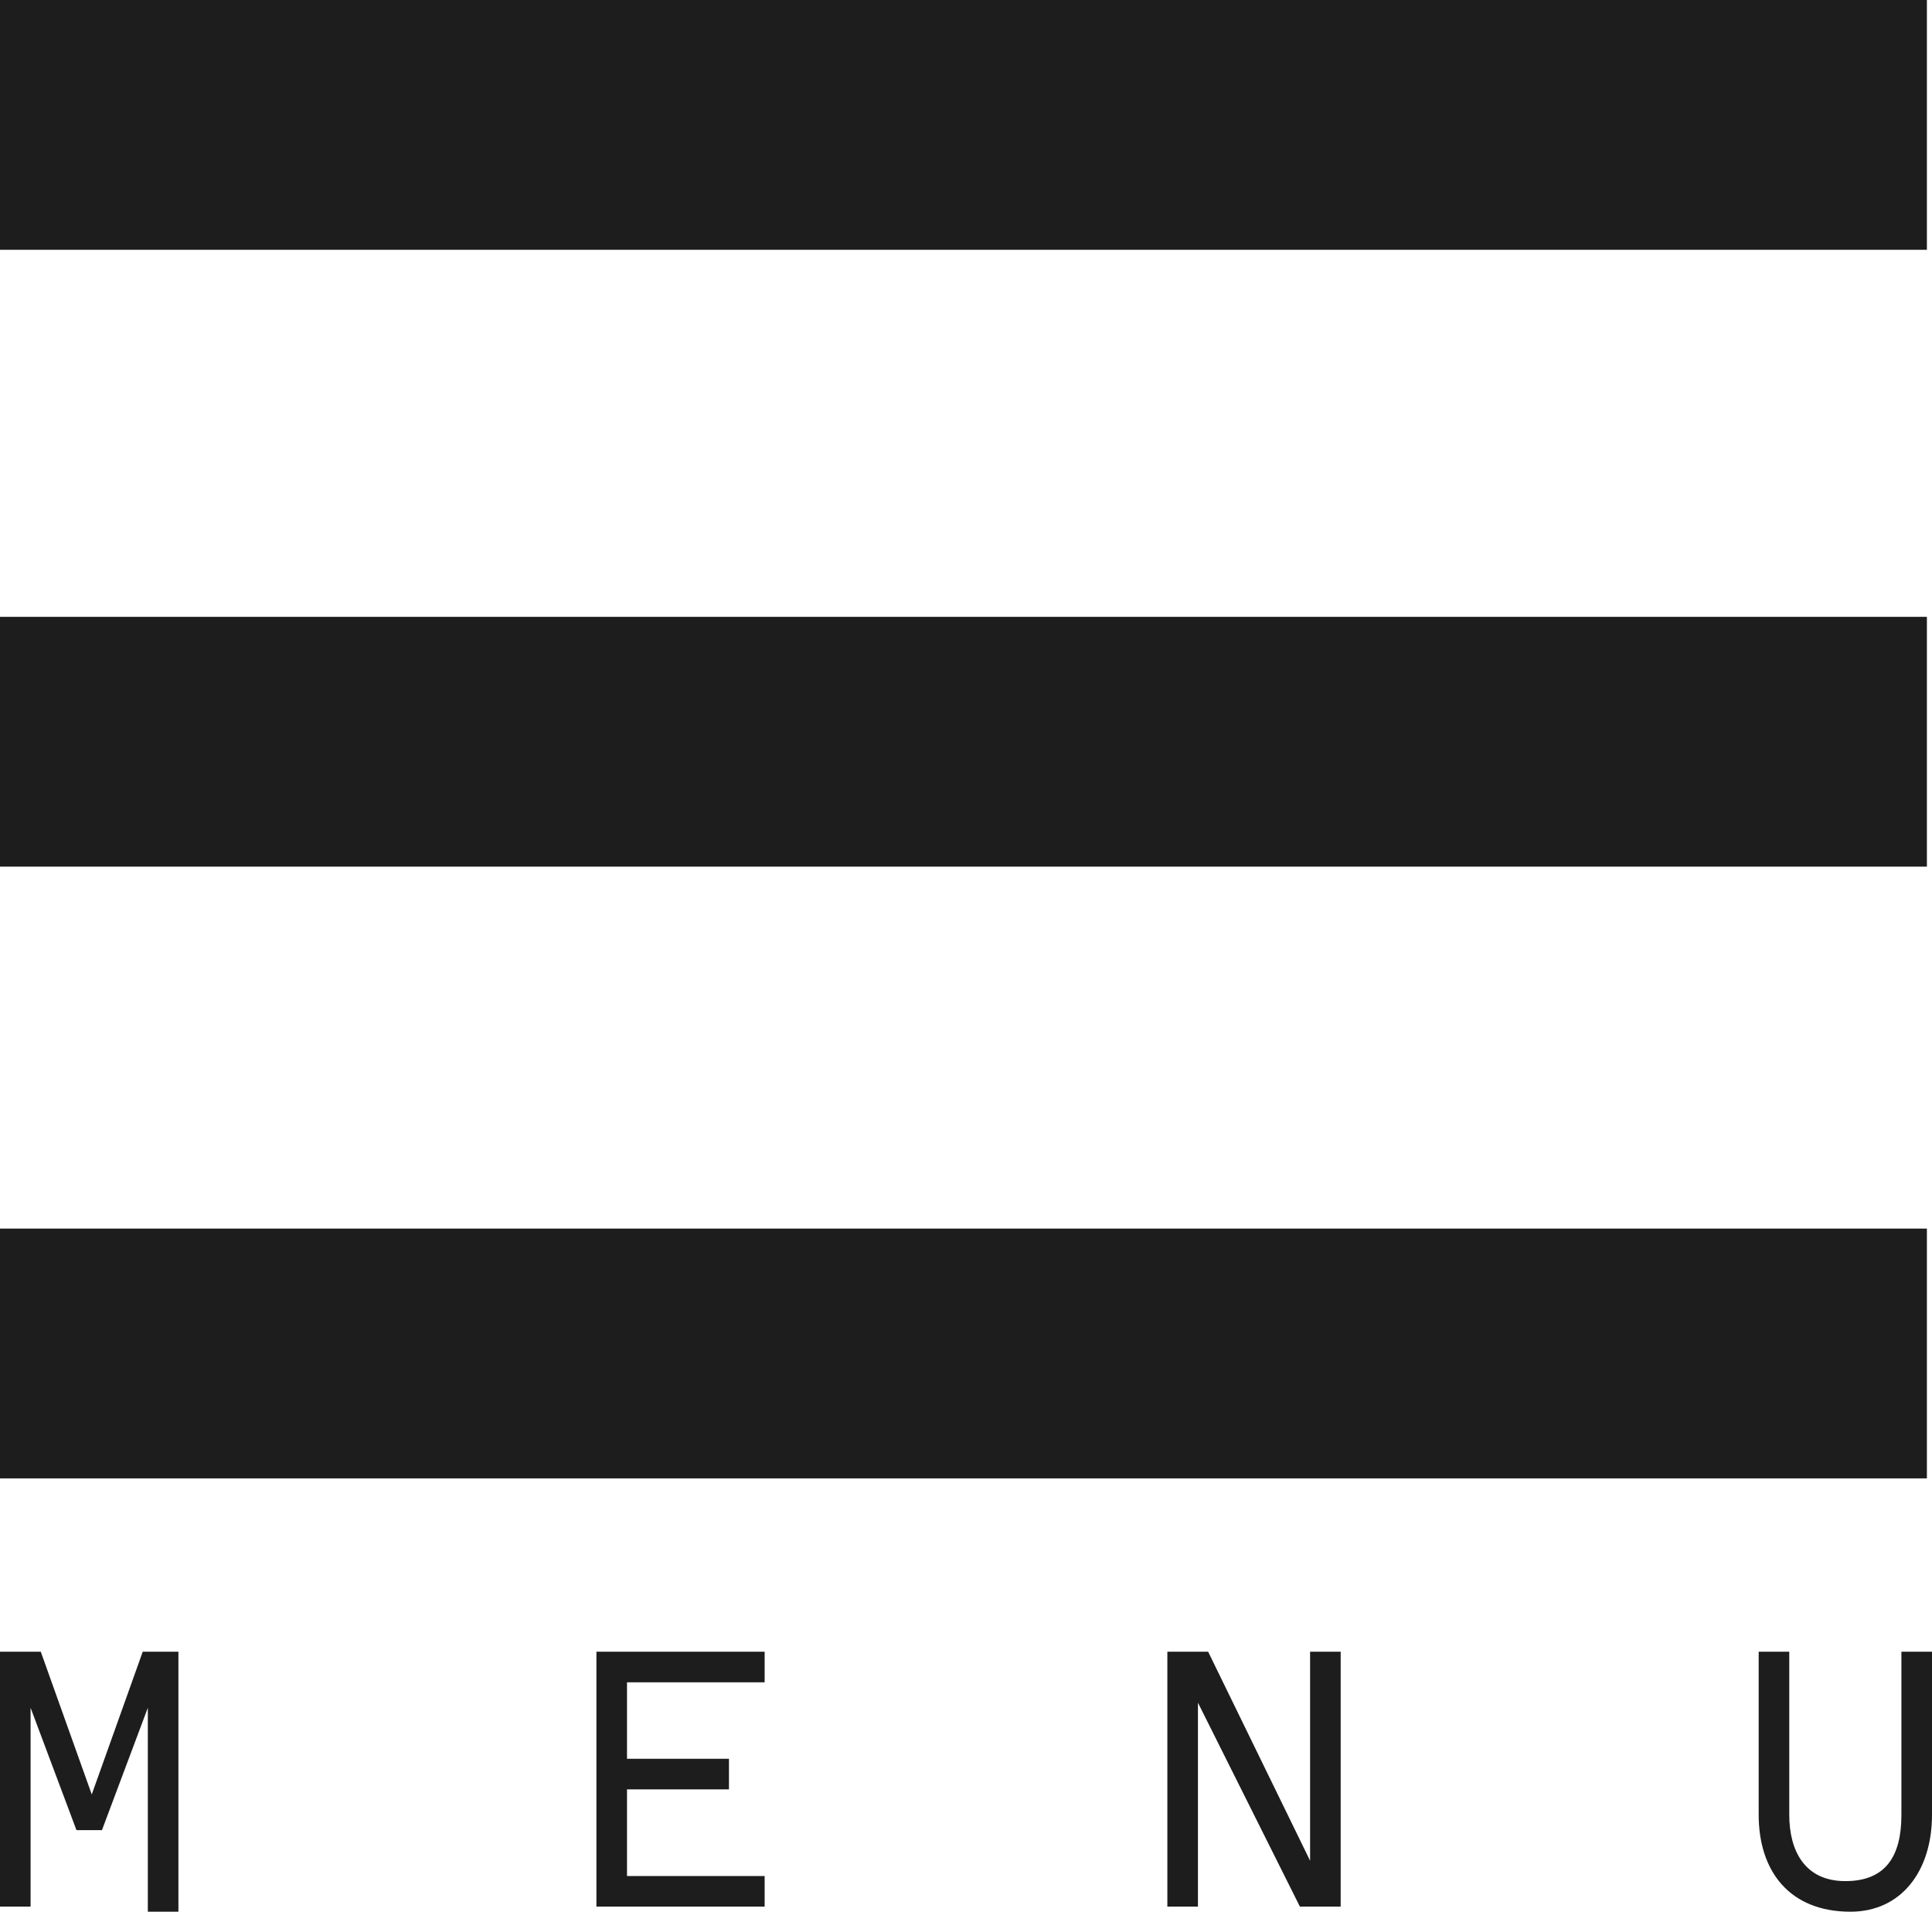
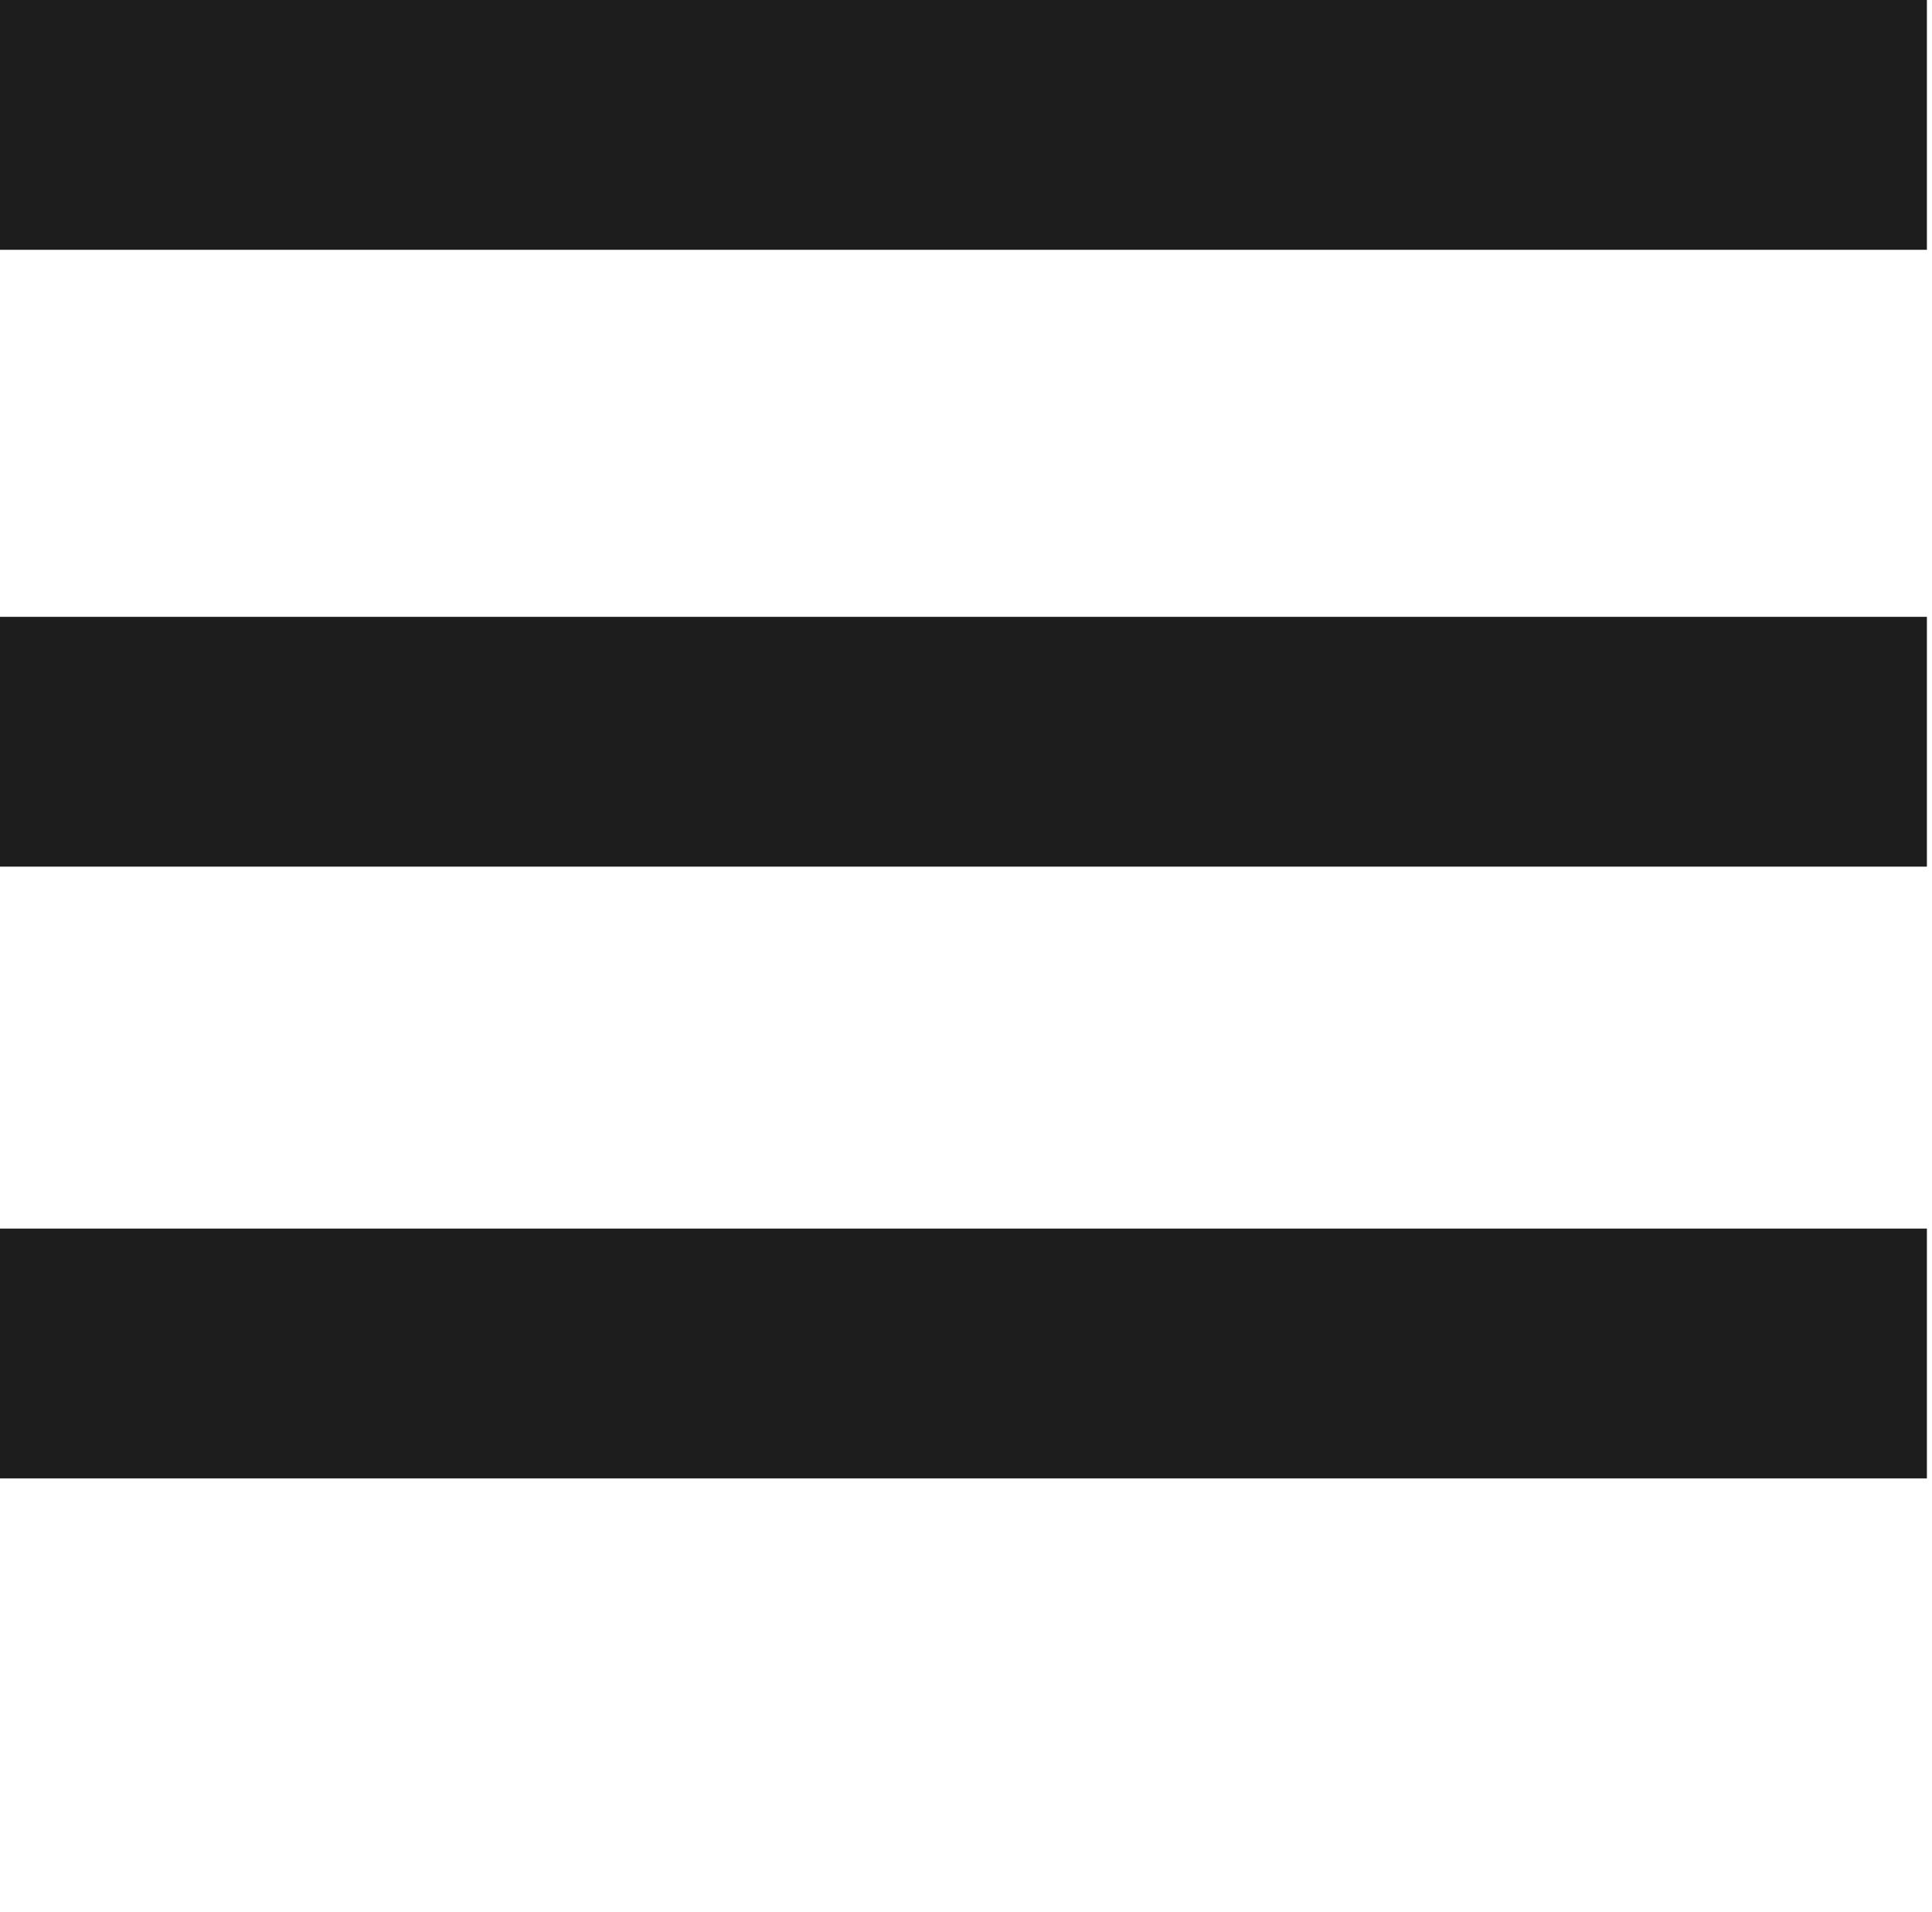
<svg xmlns="http://www.w3.org/2000/svg" xmlns:xlink="http://www.w3.org/1999/xlink" version="1.1" id="Ebene_1" x="0" y="0" viewBox="0 0 37.9 37.5" xml:space="preserve">
  <path d="M0 0h37.8v4.9H0zm0 12.1h37.8V17H0zm0 12h37.8V29H0z" fill="#1c1d1c" />
  <defs>
-     <path id="SVGID_1_" d="M0 0h37.9v37.5H0z" />
-   </defs>
+     </defs>
  <clipPath id="SVGID_2_">
    <use xlink:href="#SVGID_1_" overflow="visible" />
  </clipPath>
-   <path d="M37.9 35.6v-3.2h-.6v3.2c0 .8-.3 1.3-1.1 1.3s-1.1-.6-1.1-1.3v-3.2h-.6v3.2c0 1.1.6 1.9 1.8 1.9 1 0 1.6-.8 1.6-1.9m-11.6 1.8v-5h-.6v4.1l-2-4.1h-.8v5h.6v-4l2 4h.8zm-11.3 0v-.6h-2.7v-1.7h2v-.6h-2V33H15v-.6h-3.3v5H15zm-11.5 0v-5h-.7l-1 2.8-1-2.8H0v5h.6v-3.9l.9 2.4H2l.9-2.4v4h.6z" clip-path="url(#SVGID_2_)" fill="#1c1d1c" />
</svg>